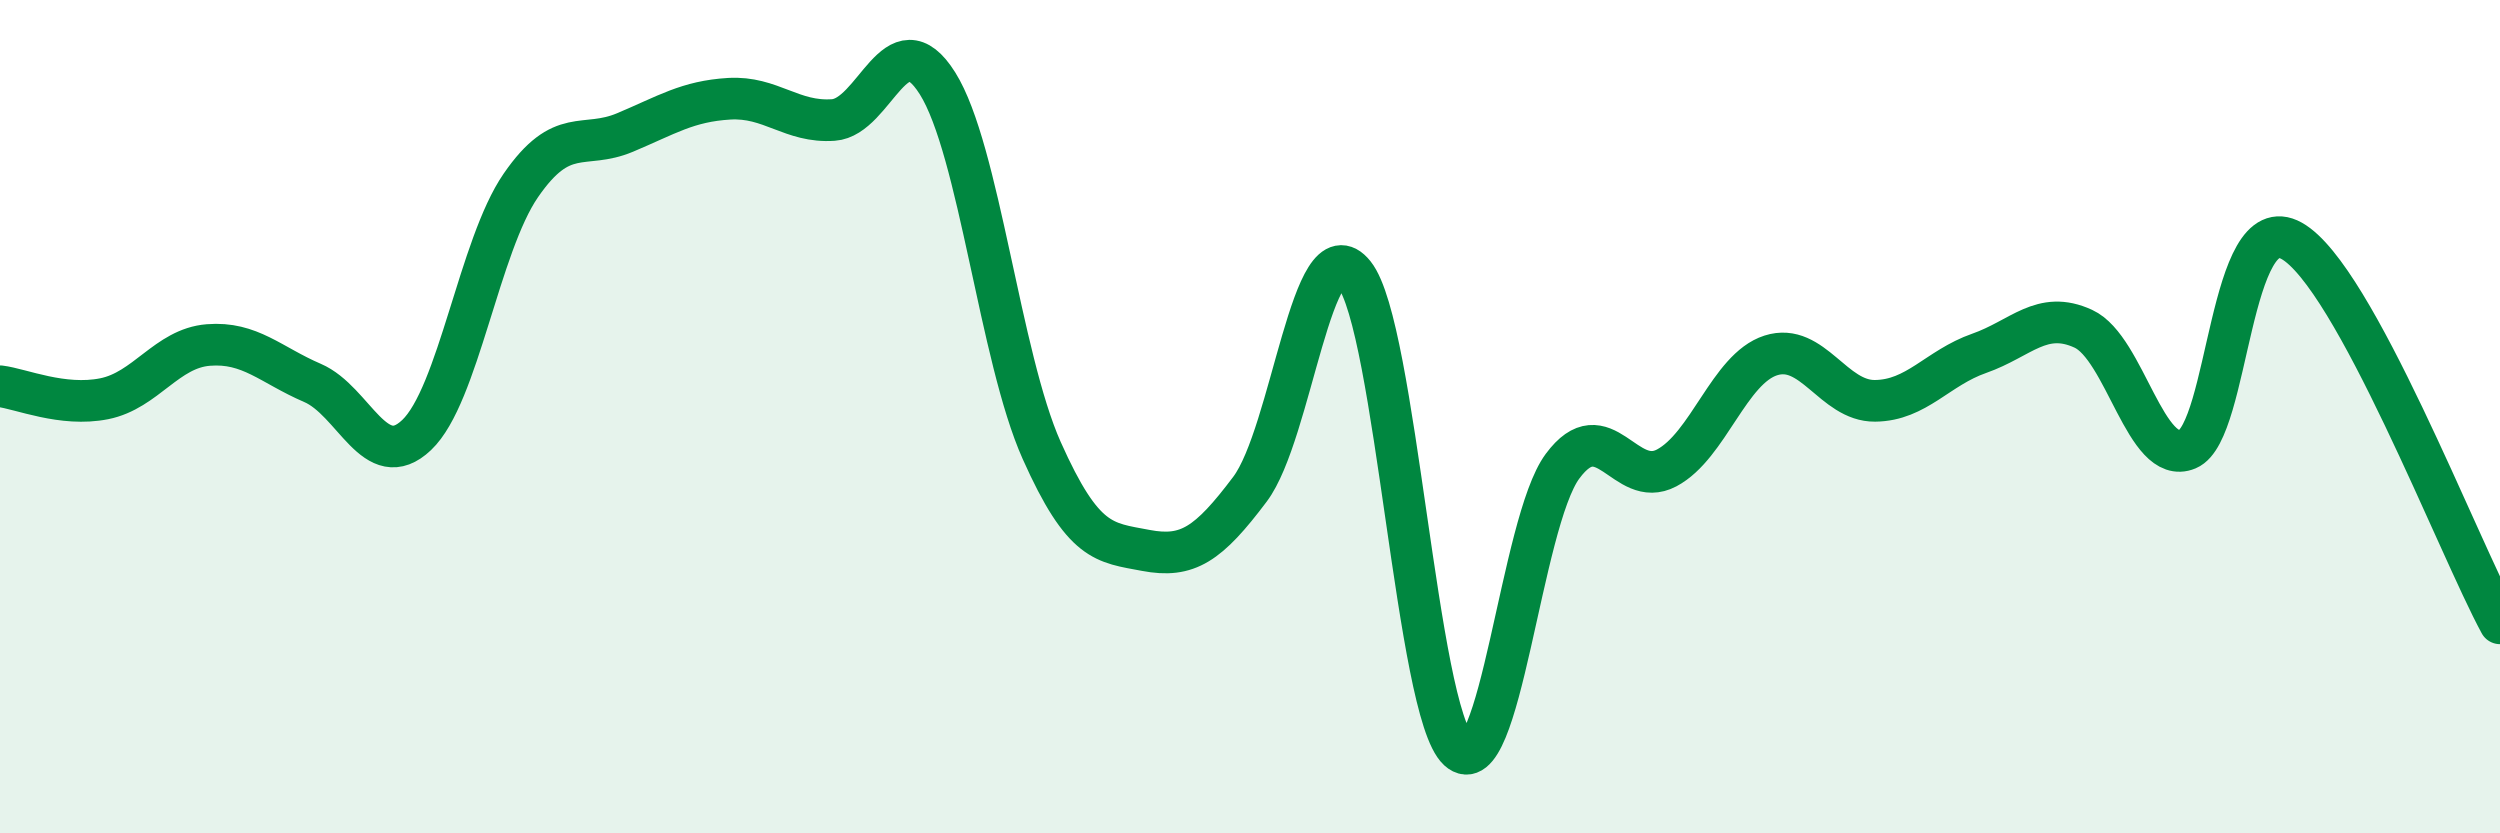
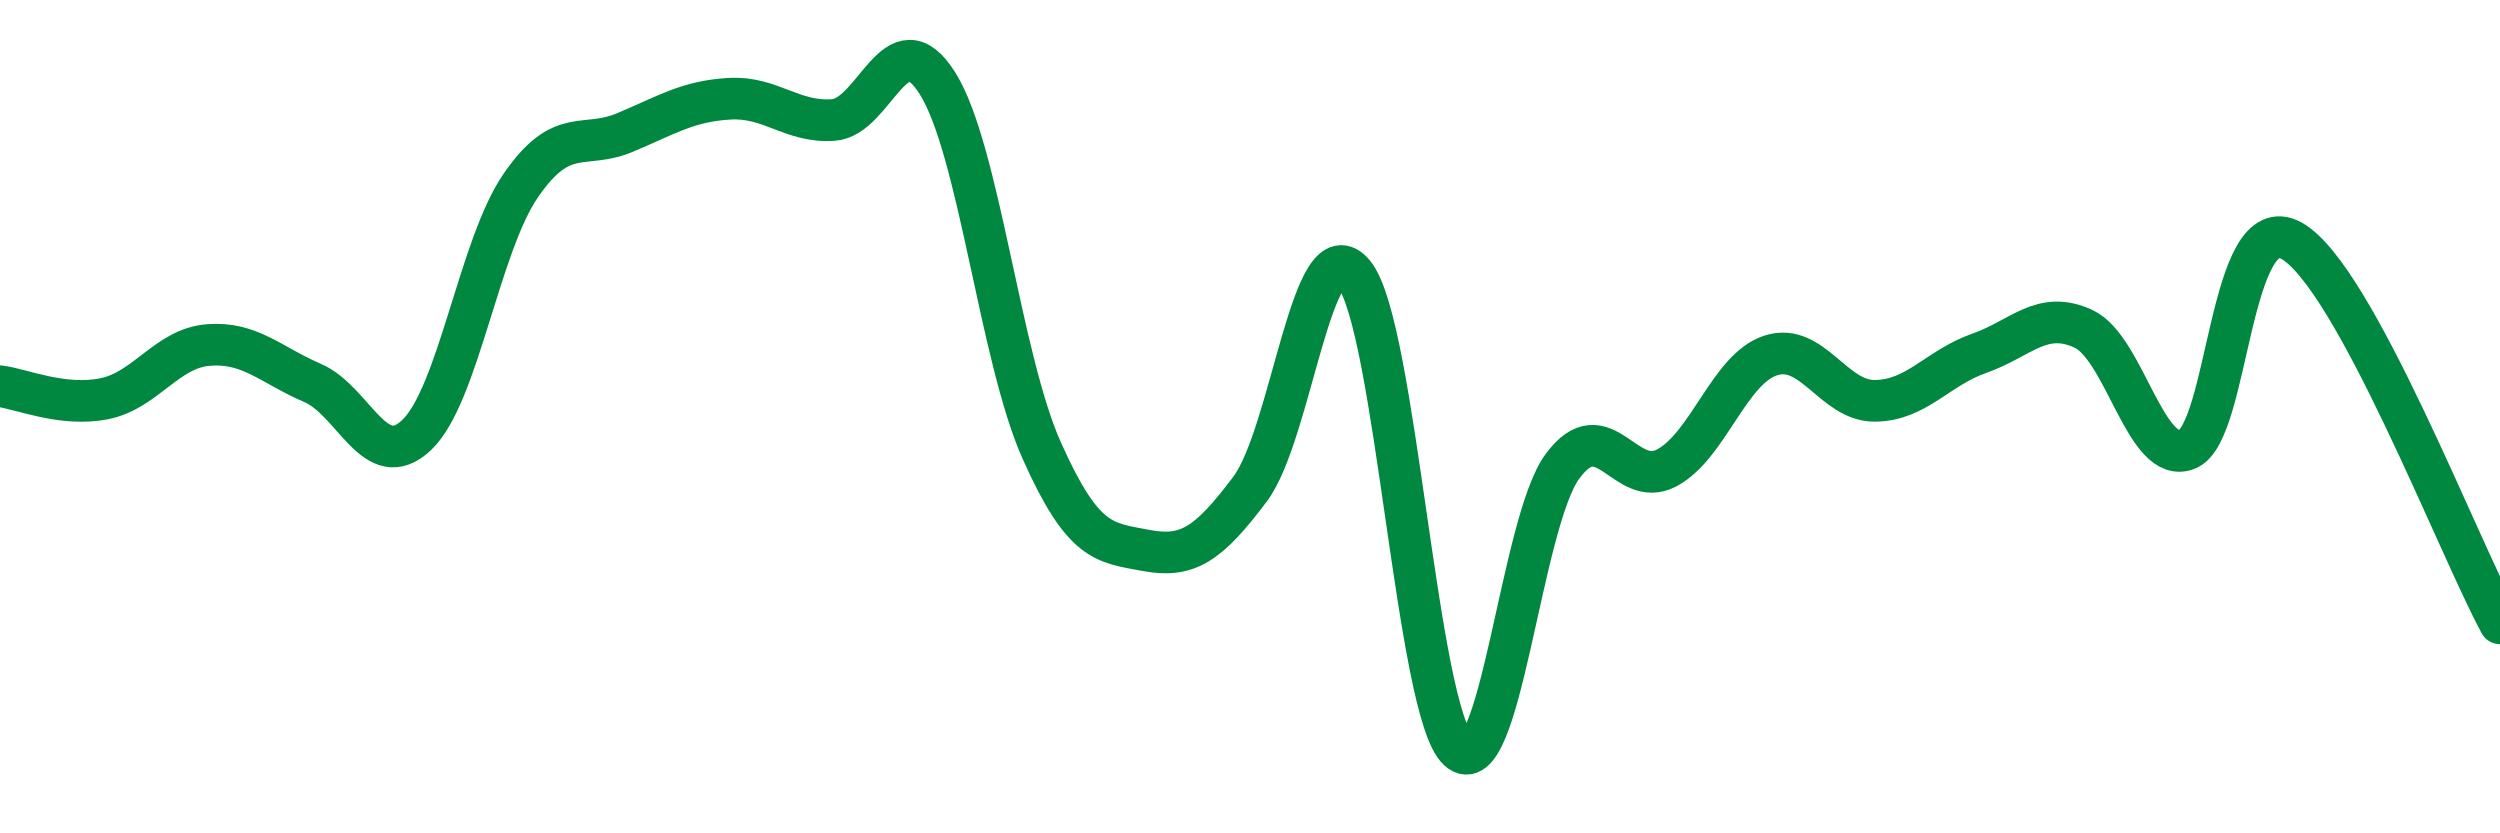
<svg xmlns="http://www.w3.org/2000/svg" width="60" height="20" viewBox="0 0 60 20">
-   <path d="M 0,9.27 C 0.5,9.33 1.5,9.77 2.5,9.57 C 3.5,9.37 4,8.36 5,8.28 C 6,8.2 6.5,8.76 7.5,9.19 C 8.5,9.62 9,11.39 10,10.44 C 11,9.49 11.5,5.9 12.5,4.45 C 13.5,3 14,3.6 15,3.18 C 16,2.76 16.5,2.43 17.5,2.37 C 18.5,2.31 19,2.95 20,2.88 C 21,2.81 21.5,0.41 22.5,2 C 23.5,3.59 24,8.57 25,10.81 C 26,13.05 26.5,13.02 27.5,13.21 C 28.5,13.4 29,13.07 30,11.74 C 31,10.41 31.5,5.33 32.5,6.58 C 33.5,7.83 34,17.08 35,18 C 36,18.92 36.5,12.54 37.5,11.19 C 38.5,9.84 39,11.76 40,11.23 C 41,10.7 41.5,8.85 42.5,8.53 C 43.5,8.21 44,9.63 45,9.62 C 46,9.61 46.5,8.83 47.5,8.48 C 48.5,8.13 49,7.43 50,7.89 C 51,8.35 51.5,11.2 52.5,10.78 C 53.5,10.36 53.5,4.94 55,5.78 C 56.5,6.62 59,13.12 60,14.96L60 20L0 20Z" fill="#008740" opacity="0.1" stroke-linecap="round" stroke-linejoin="round" />
  <path d="M 0,9.27 C 0.5,9.33 1.5,9.77 2.5,9.57 C 3.5,9.37 4,8.36 5,8.28 C 6,8.2 6.5,8.76 7.5,9.19 C 8.5,9.62 9,11.39 10,10.44 C 11,9.49 11.5,5.9 12.5,4.45 C 13.5,3 14,3.6 15,3.18 C 16,2.76 16.5,2.43 17.5,2.37 C 18.5,2.31 19,2.95 20,2.88 C 21,2.81 21.5,0.41 22.5,2 C 23.5,3.59 24,8.57 25,10.81 C 26,13.05 26.5,13.02 27.5,13.21 C 28.5,13.4 29,13.07 30,11.74 C 31,10.41 31.5,5.33 32.5,6.58 C 33.5,7.83 34,17.08 35,18 C 36,18.92 36.5,12.54 37.5,11.19 C 38.5,9.84 39,11.76 40,11.23 C 41,10.7 41.5,8.85 42.5,8.53 C 43.5,8.21 44,9.63 45,9.62 C 46,9.61 46.5,8.83 47.5,8.48 C 48.5,8.13 49,7.43 50,7.89 C 51,8.35 51.5,11.2 52.5,10.78 C 53.5,10.36 53.5,4.94 55,5.78 C 56.5,6.62 59,13.12 60,14.96" stroke="#008740" stroke-width="1" fill="none" stroke-linecap="round" stroke-linejoin="round" />
</svg>